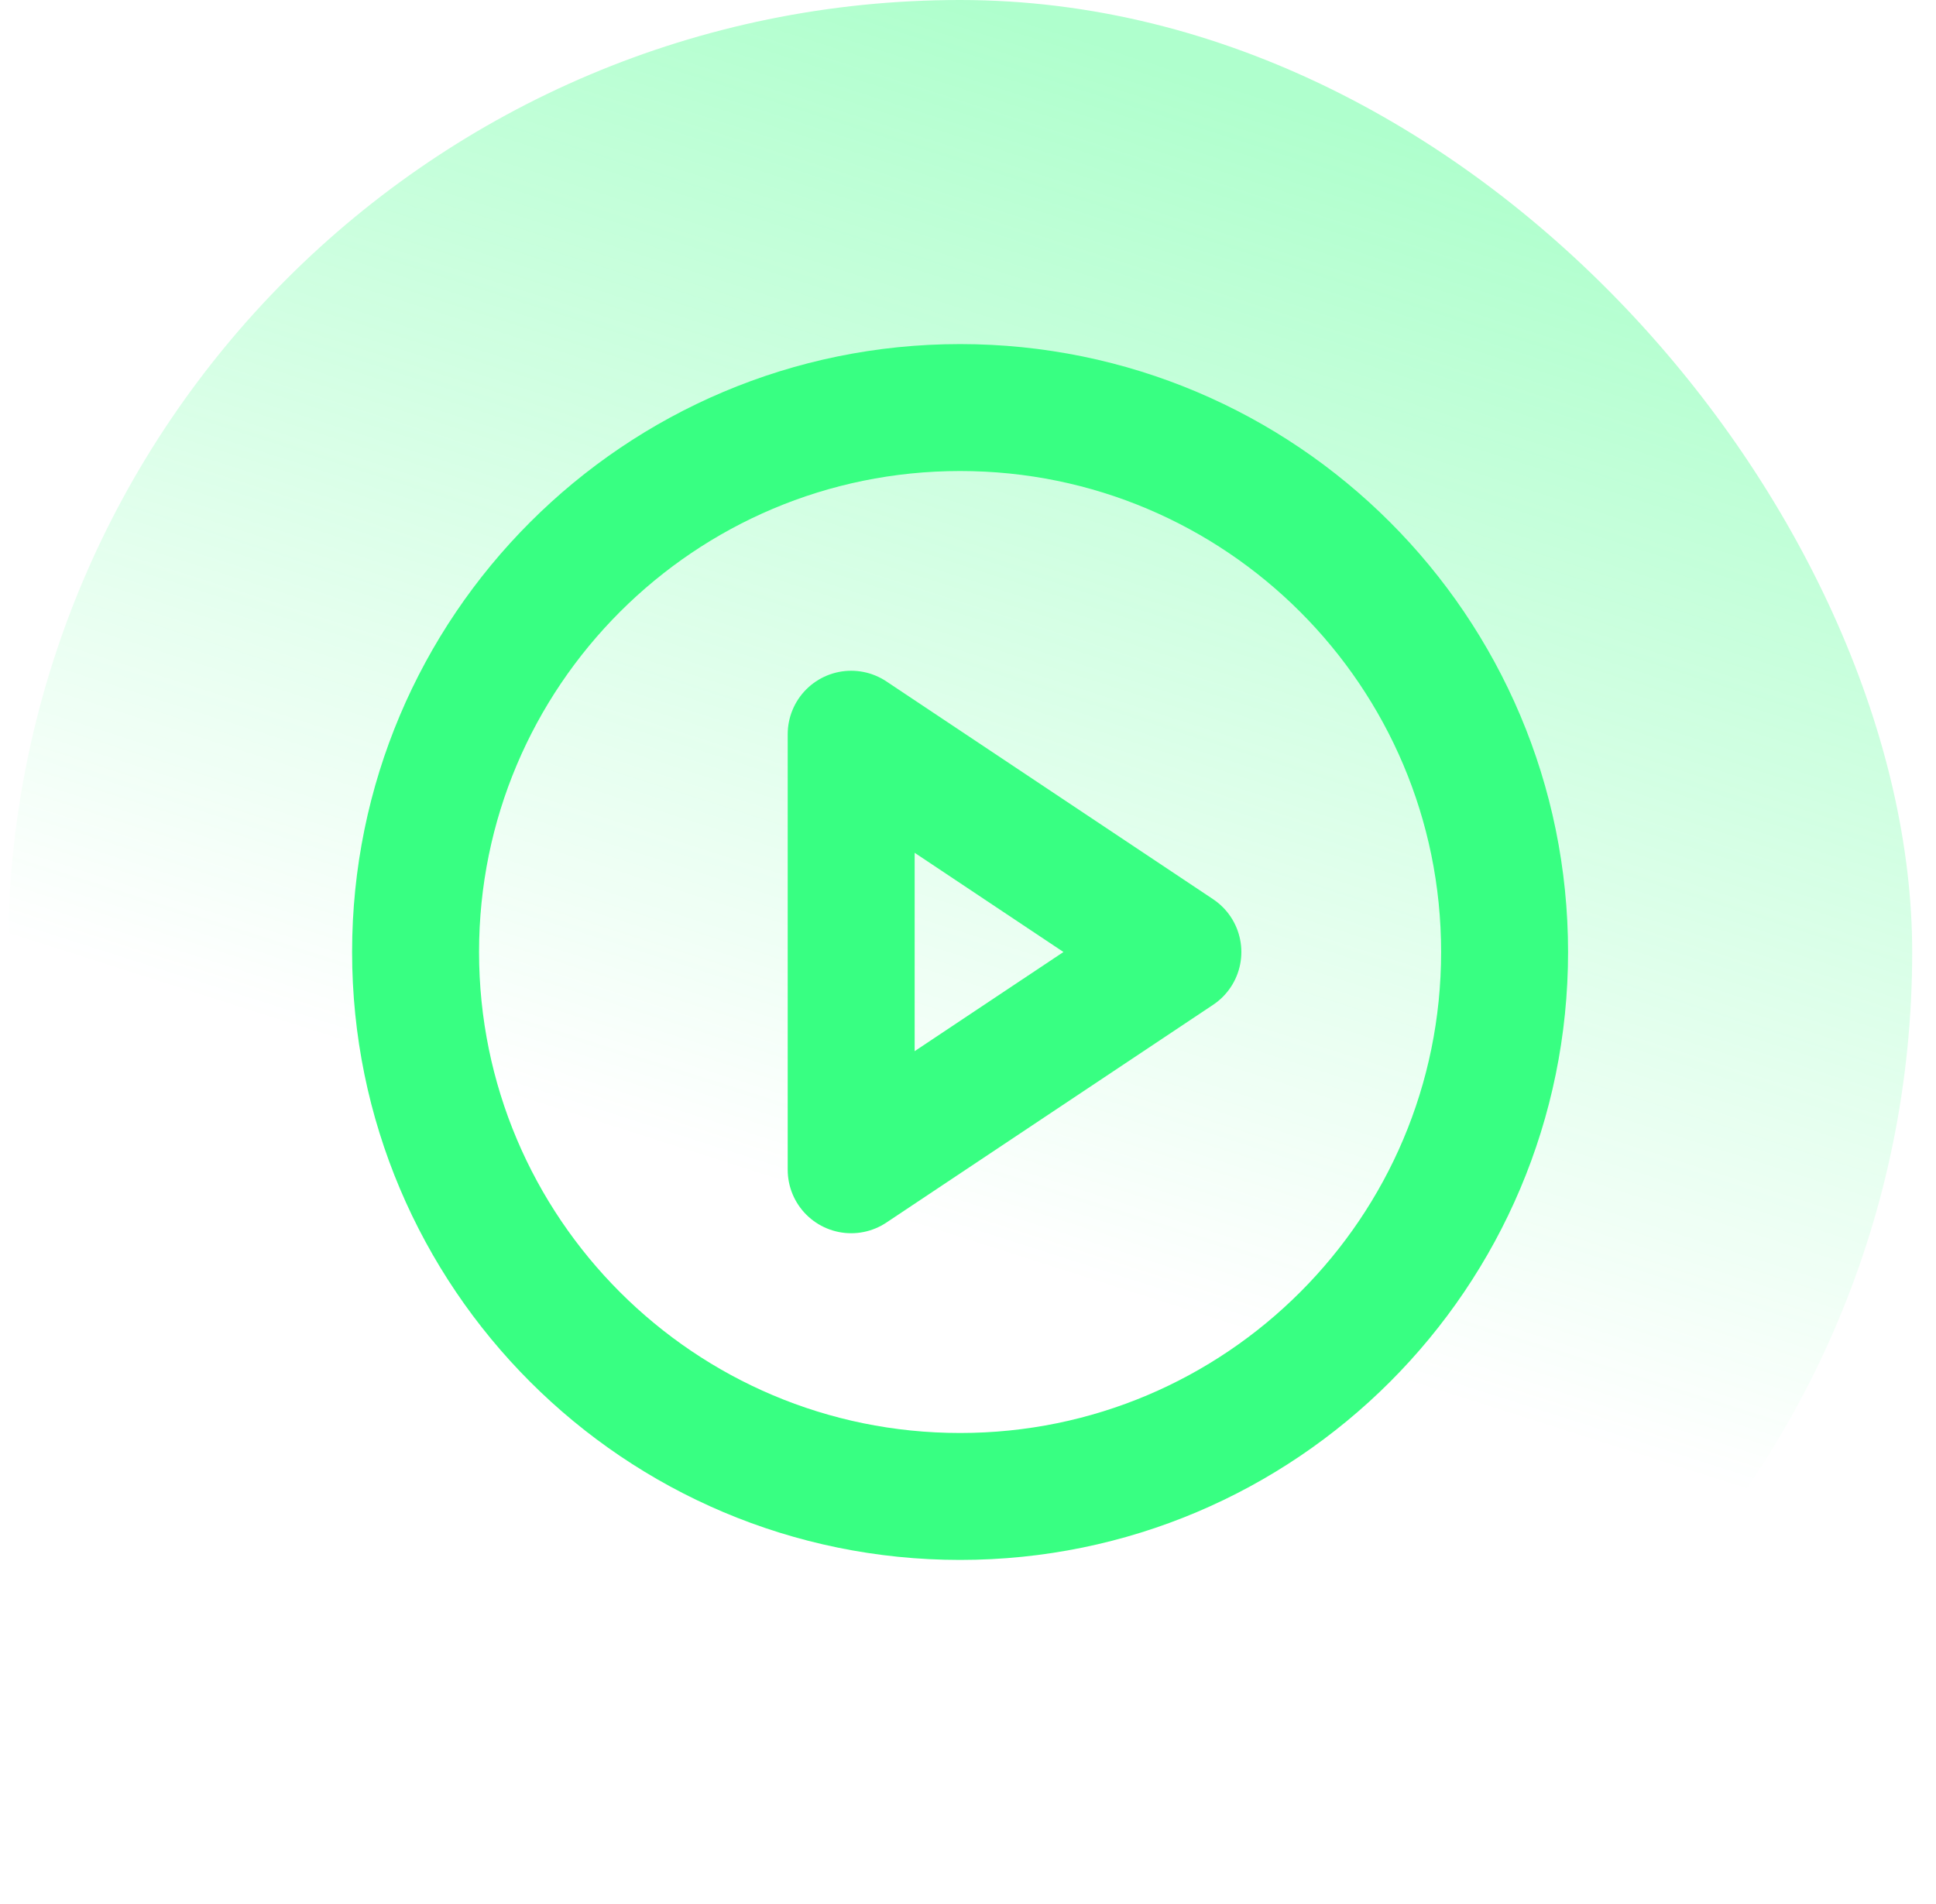
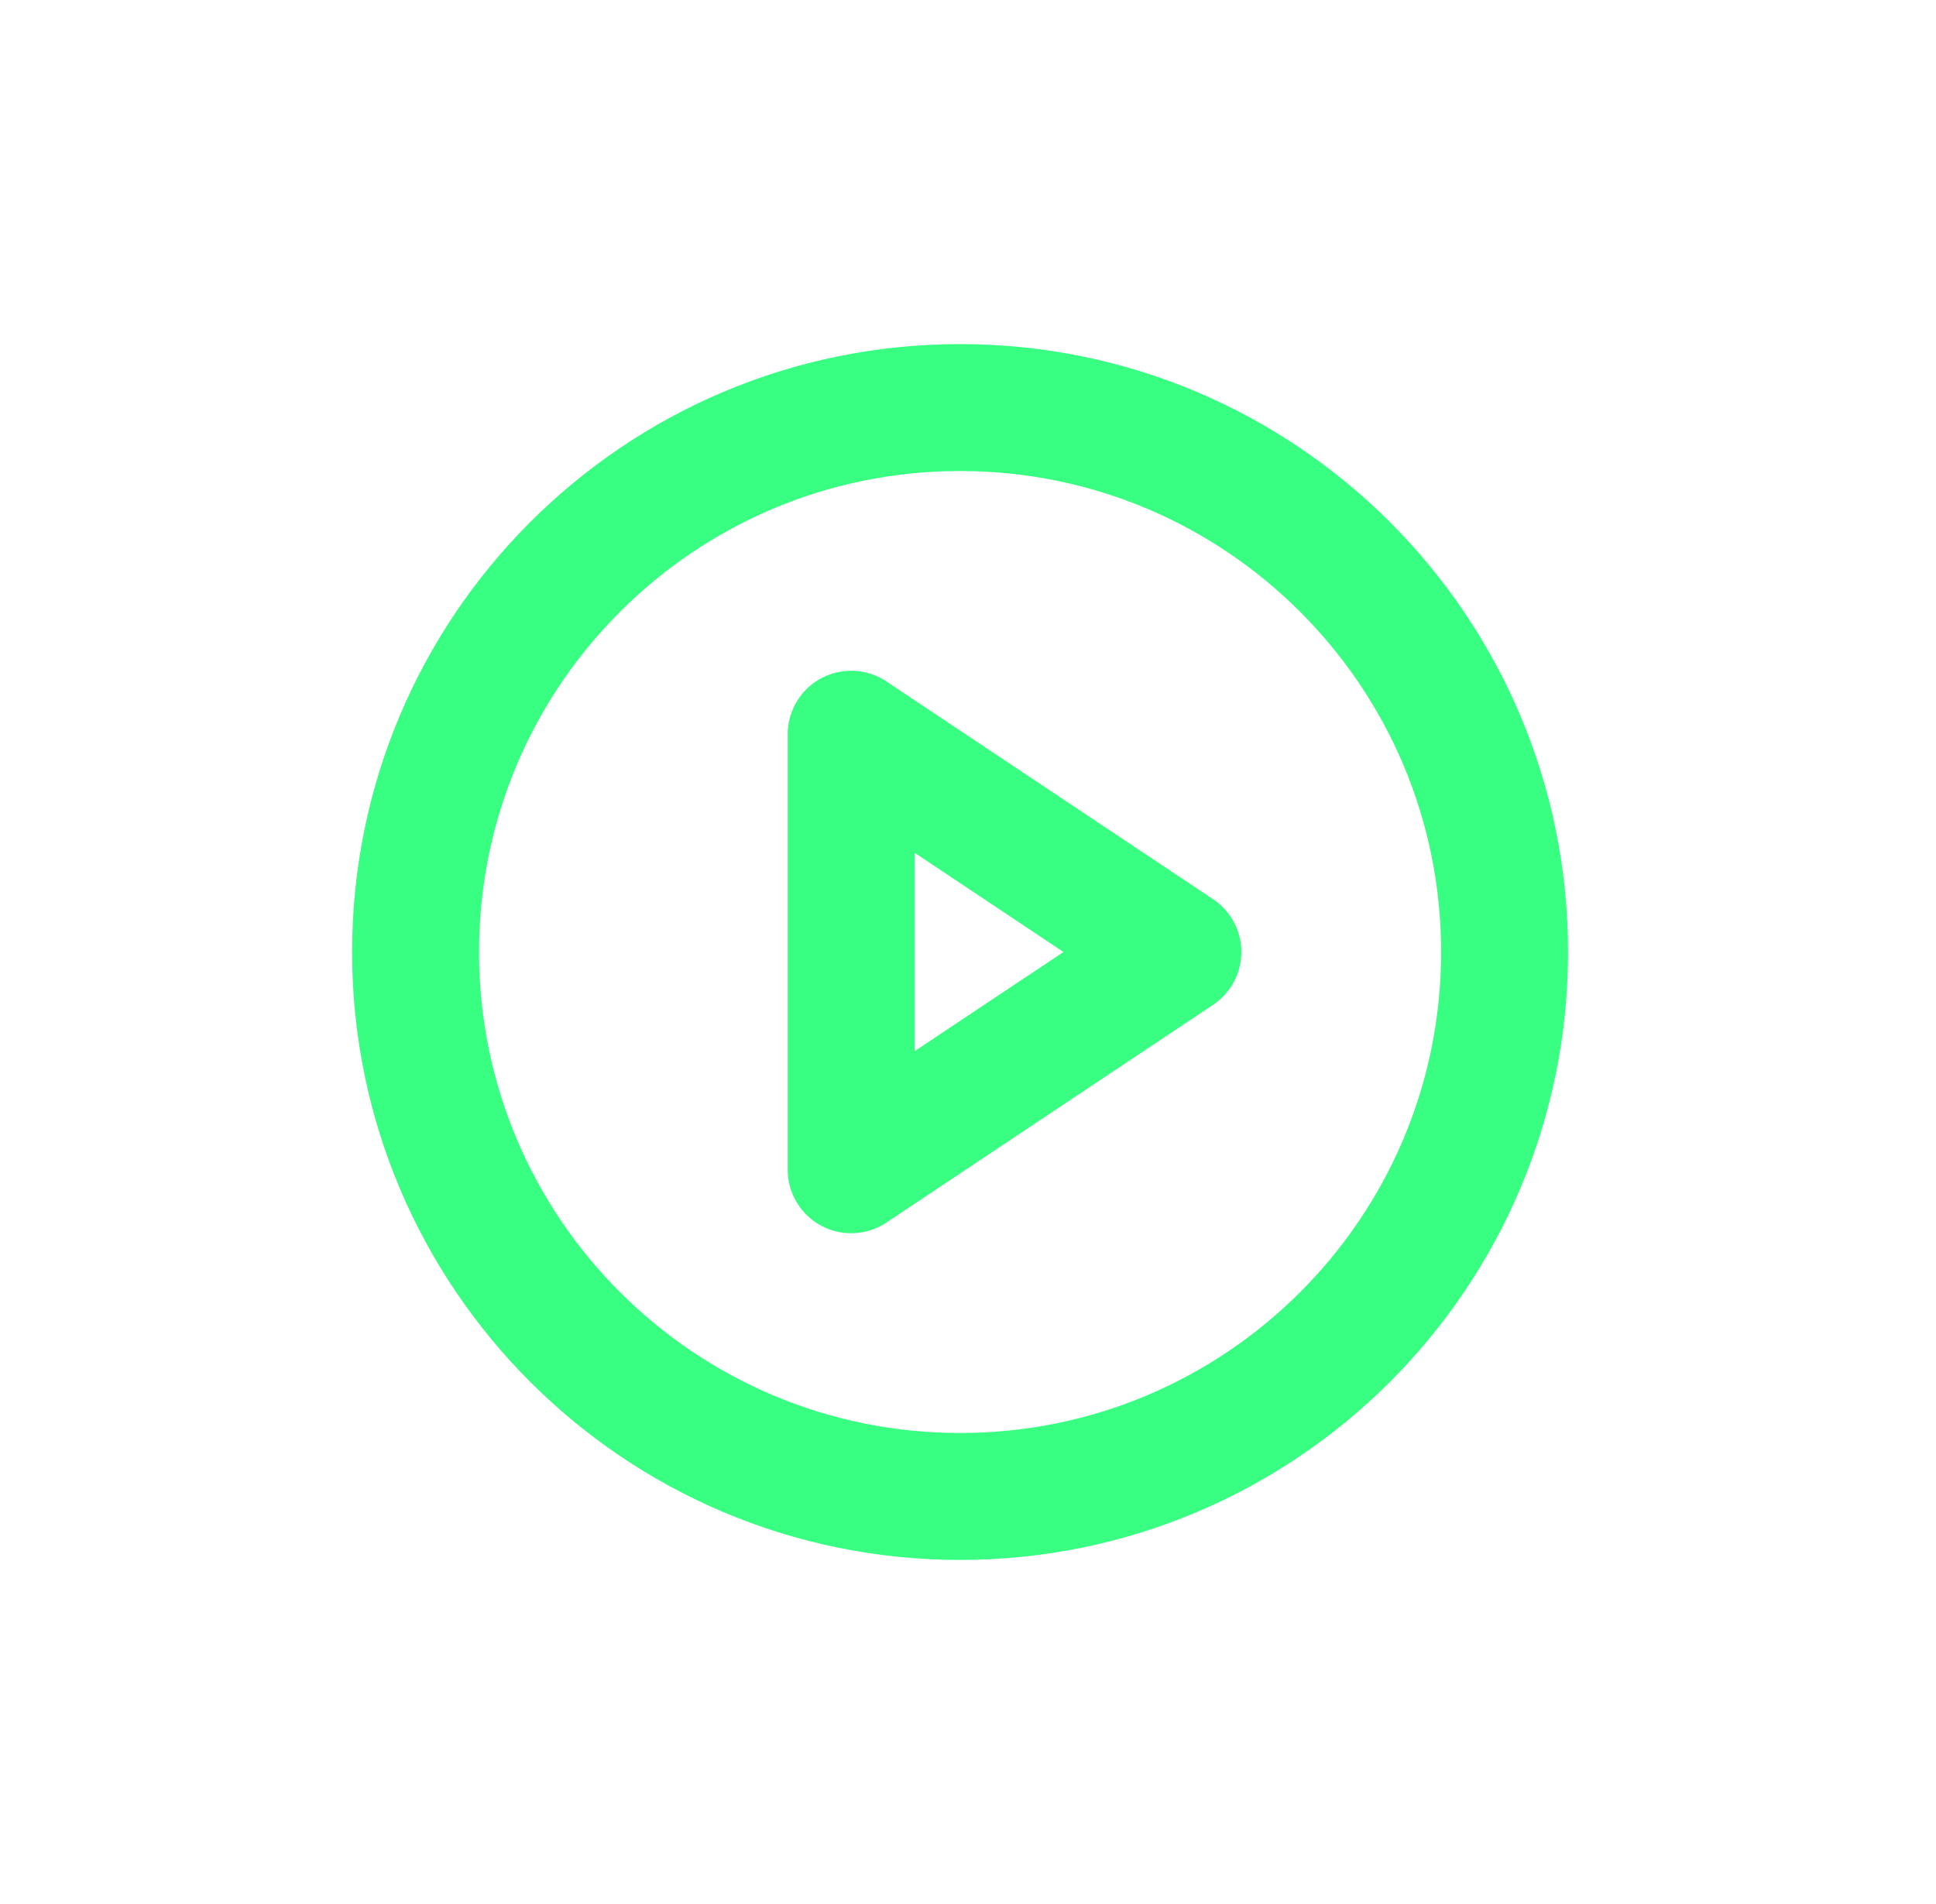
<svg xmlns="http://www.w3.org/2000/svg" width="61" height="60" viewBox="0 0 61 60" fill="none">
-   <rect x="0.25" width="60" height="60" rx="30" fill="url(#paint0_linear_5684_2992)" fill-opacity="0.4" />
  <path d="M30.251 47.157C39.726 47.157 47.407 39.475 47.407 30C47.407 20.524 39.726 12.843 30.251 12.843C20.775 12.843 13.094 20.524 13.094 30C13.094 39.475 20.775 47.157 30.251 47.157Z" stroke="#38FF82" stroke-width="4" stroke-linecap="round" stroke-linejoin="round" />
-   <path d="M26.819 23.137L37.113 30L26.819 36.862V23.137Z" stroke="#38FF82" stroke-width="4" stroke-linecap="round" stroke-linejoin="round" />
+   <path d="M26.819 23.137L37.113 30L26.819 36.862Z" stroke="#38FF82" stroke-width="4" stroke-linecap="round" stroke-linejoin="round" />
  <defs>
    <linearGradient id="paint0_linear_5684_2992" x1="40.45" y1="3.149" x2="25.265" y2="50.669" gradientUnits="userSpaceOnUse">
      <stop stop-color="#38FF82" />
      <stop offset="0.75" stop-color="#38FF82" stop-opacity="0" />
    </linearGradient>
  </defs>
</svg>